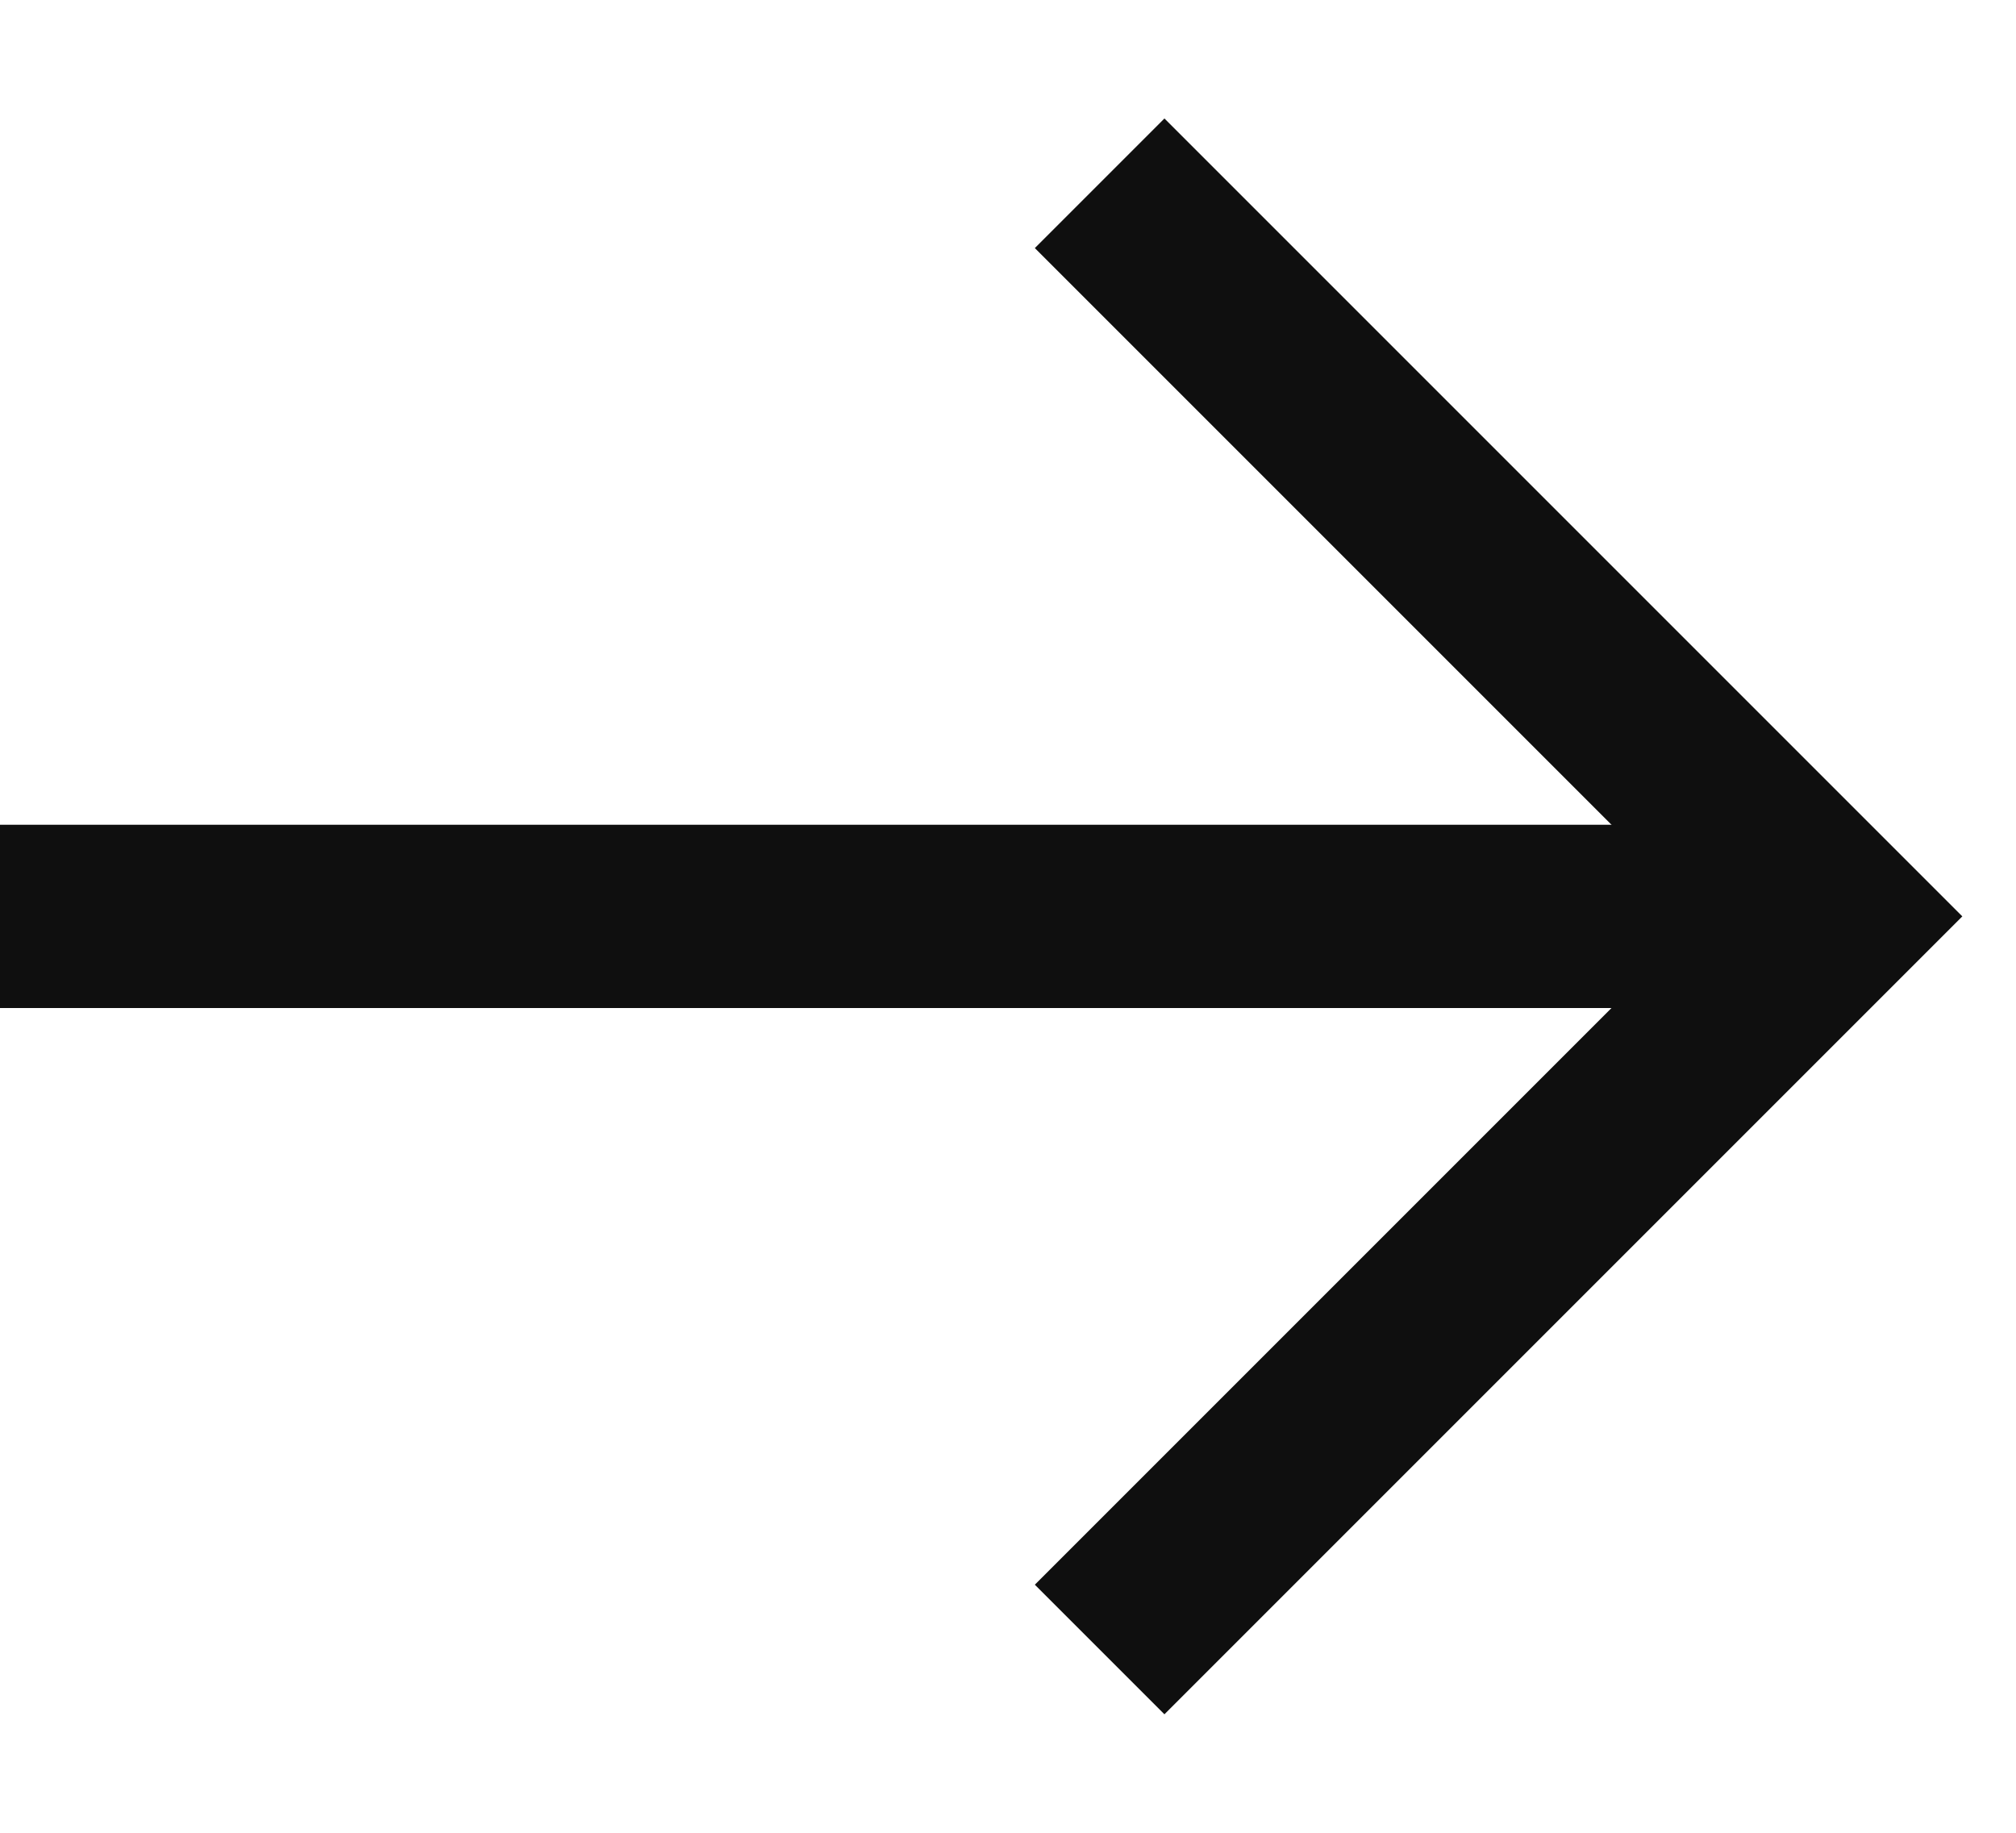
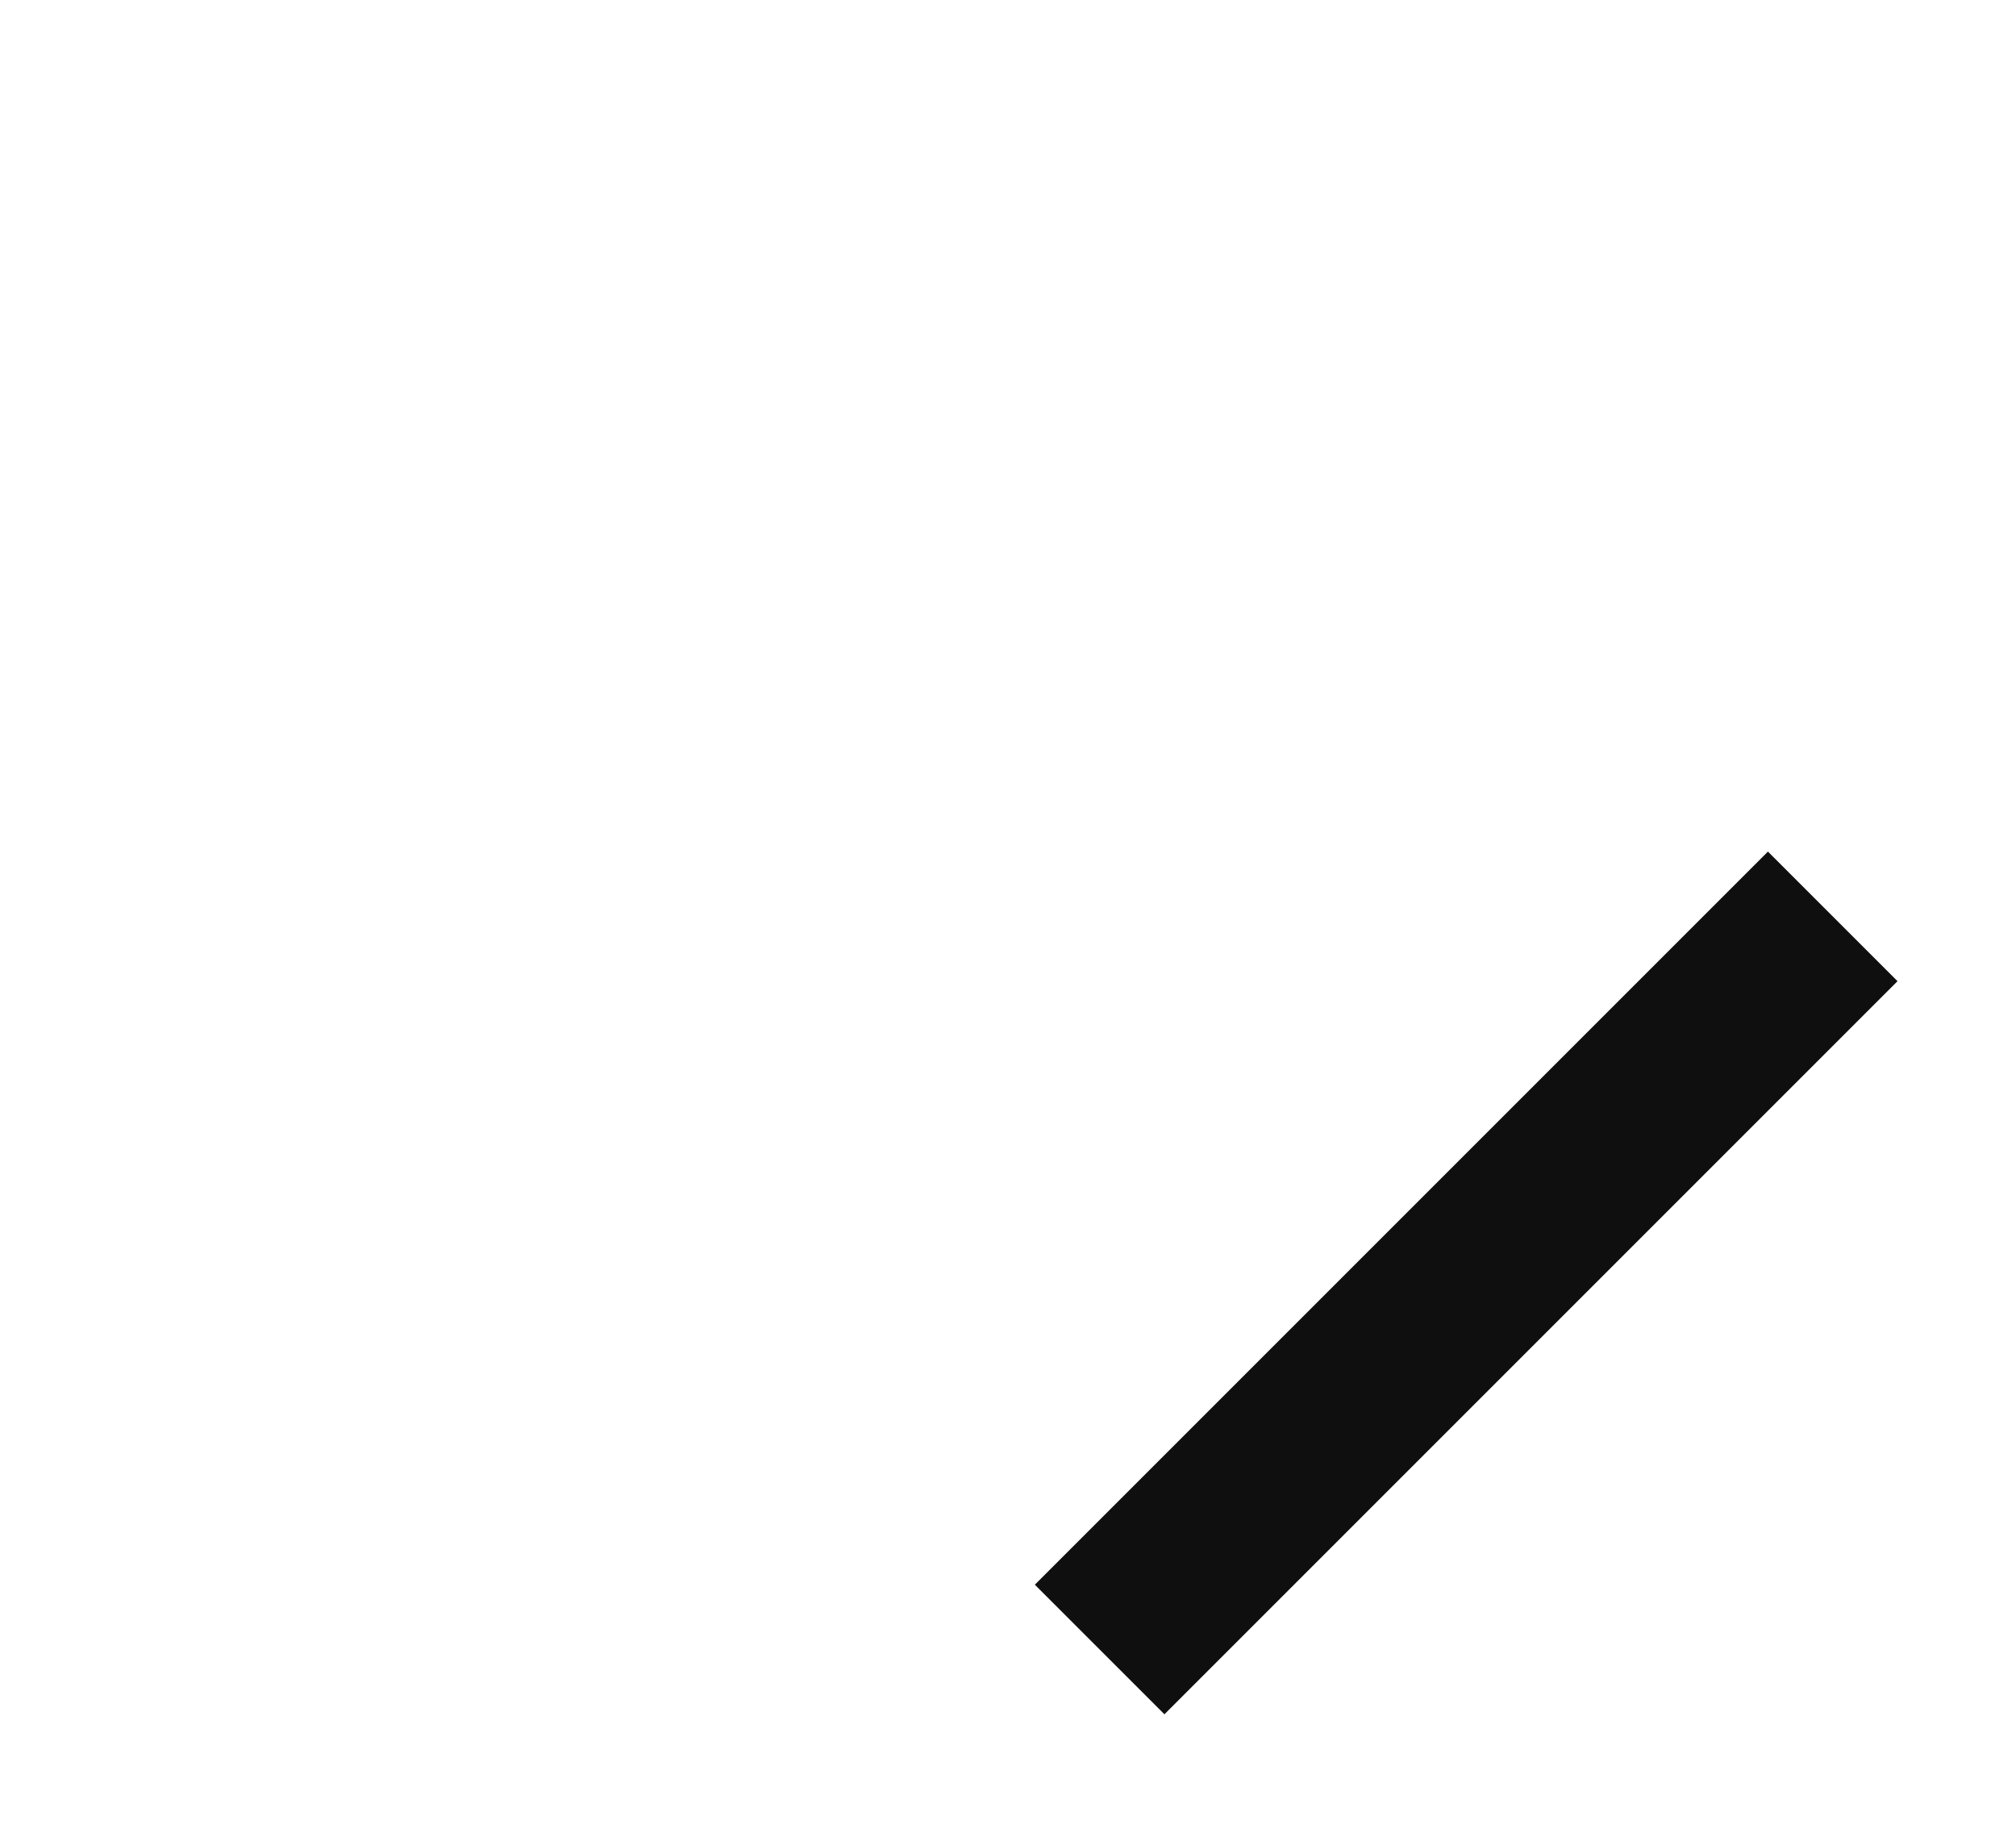
<svg xmlns="http://www.w3.org/2000/svg" width="11" height="10" viewBox="0 0 11 10" fill="none">
-   <path d="M10 5L0 5" stroke="#0F0F0F" />
-   <path d="M6 9L10 5L6 1" stroke="#0F0F0F" />
+   <path d="M6 9L10 5" stroke="#0F0F0F" />
</svg>